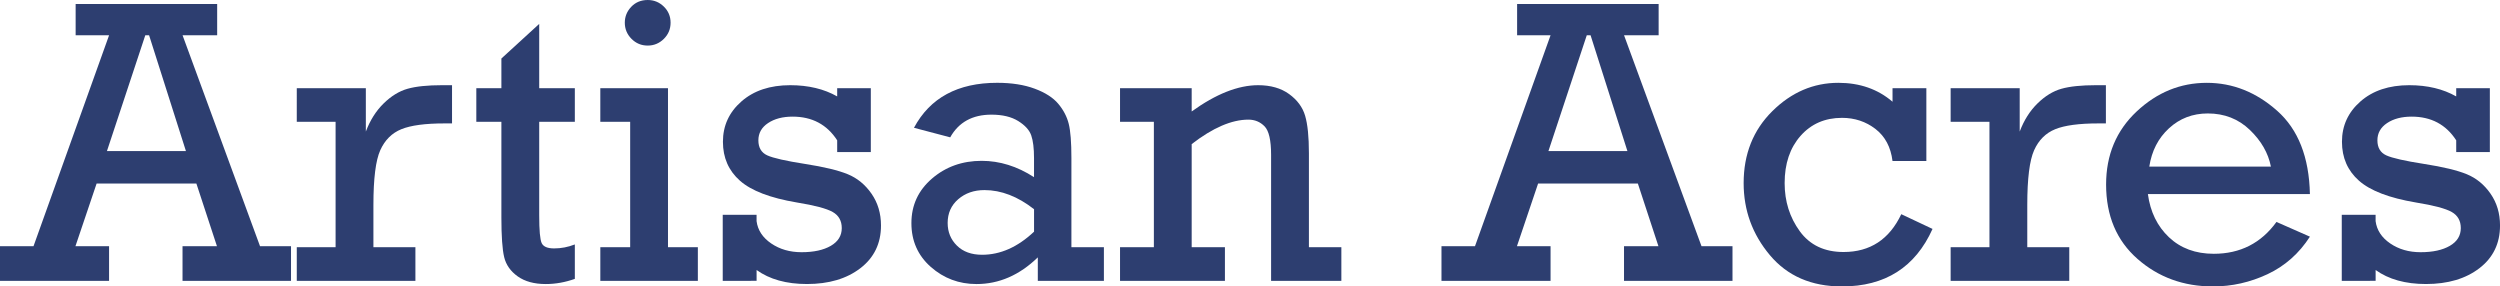
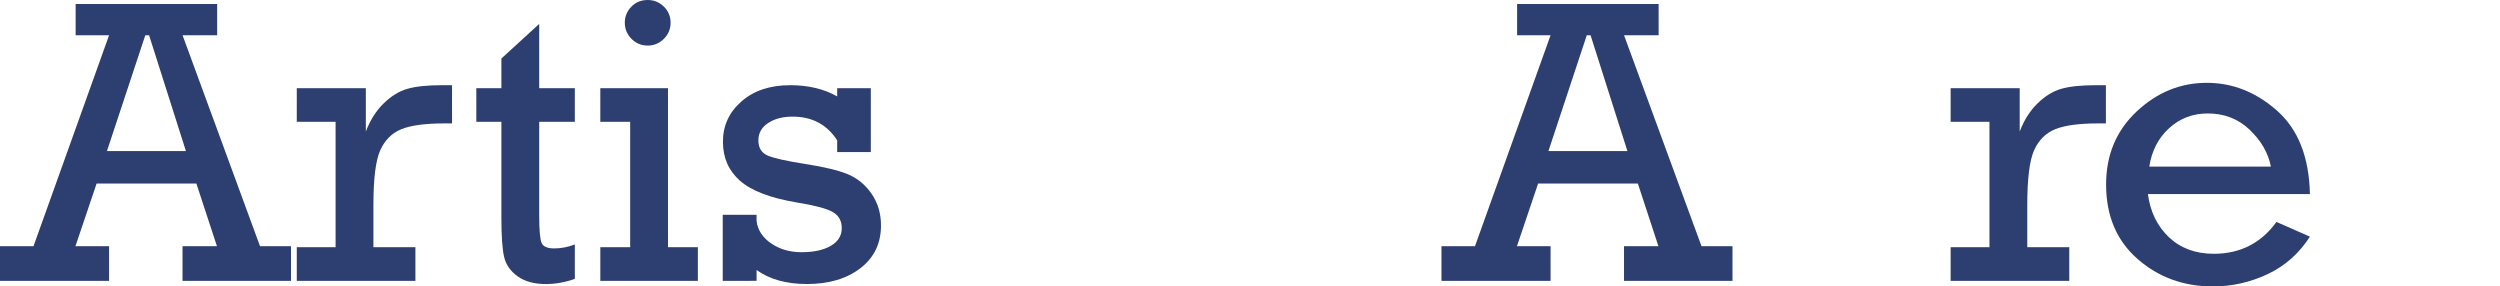
<svg xmlns="http://www.w3.org/2000/svg" version="1.1" id="Layer_1" x="0px" y="0px" viewBox="0 0 2059.72 235.98" style="enable-background:new 0 0 2059.72 235.98;" xml:space="preserve">
  <style type="text/css">
	.st0{fill:#2D3E70;}
</style>
  <g>
    <path class="st0" d="M161.79,151.2H79.6l-17.45,51.66h27.71v28.53H0v-28.53h27.6L89.88,29.03H62.32V3.28h116.6v25.75H150.4   l63.84,173.83h25.52v28.53h-89.38v-28.53h28.37L161.79,151.2z M153.19,124.47l-30.36-95.44h-3.12l-31.6,95.44H153.19z" />
    <path class="st0" d="M276.49,203.68V100.36h-31.98V72.65h56.9v35.75c3.5-9.29,8.36-17,14.6-23.12   c6.23-6.12,12.82-10.17,19.76-12.14c6.94-1.97,16.42-2.95,28.45-2.95h8.2v31.49h-6.23c-15.85,0-27.69,1.59-35.5,4.76   c-7.82,3.17-13.61,8.94-17.38,17.3c-3.77,8.36-5.66,23.37-5.66,45.02v34.93h34.6v27.71h-97.74v-27.71H276.49z" />
    <path class="st0" d="M392.43,100.36V72.65h20.66V48.21l31.16-28.53v52.97h29.35v27.71h-29.35v77.08c0,12.36,0.68,19.98,2.05,22.88   c1.37,2.9,4.78,4.35,10.25,4.35c5.79,0,11.48-1.09,17.05-3.28v28.37c-7.98,2.84-15.96,4.26-23.94,4.26   c-9.51,0-17.22-2.11-23.12-6.31c-5.9-4.21-9.62-9.48-11.15-15.83c-1.53-6.34-2.3-17.27-2.3-32.8v-78.72H392.43z" />
    <path class="st0" d="M519.19,203.68V100.36h-24.6V72.65h55.76v131.03h24.6v27.71H494.6v-27.71H519.19z M514.77,18.7   c0-5.03,1.78-9.4,5.33-13.12C523.65,1.86,528.16,0,533.63,0c5.14,0,9.56,1.8,13.28,5.41c3.71,3.61,5.58,8.04,5.58,13.28   c0,5.25-1.86,9.7-5.58,13.37c-3.72,3.66-8.15,5.49-13.28,5.49c-5.25,0-9.7-1.86-13.37-5.58C516.6,28.26,514.77,23.84,514.77,18.7z" />
    <path class="st0" d="M595.45,231.39v-54.44h27.88v5.25c0.98,7.44,5,13.56,12.05,18.37c7.05,4.81,15.39,7.22,25.01,7.22   c10.06,0,18.09-1.75,24.11-5.25c6.01-3.5,9.02-8.36,9.02-14.6c0-6.01-2.49-10.44-7.46-13.28c-4.98-2.84-14.84-5.46-29.61-7.85   c-21.87-3.69-37.48-9.67-46.82-17.93c-9.34-8.26-14.02-18.95-14.02-32.08c0-13.24,5.08-24.31,15.25-33.23   c10.17-8.92,23.56-13.38,40.18-13.38c14.98,0,27.88,3.09,38.7,9.25v-6.79h27.71v52.64h-27.71v-9.68   c-8.42-13.01-20.66-19.52-36.73-19.52c-8.2,0-14.95,1.78-20.25,5.33c-5.3,3.55-7.95,8.28-7.95,14.19c0,6.01,2.43,10.14,7.3,12.38   c4.86,2.24,15.33,4.61,31.41,7.12c15.42,2.4,27.06,5.21,34.93,8.43c7.87,3.23,14.4,8.58,19.59,16.08s7.79,16.21,7.79,26.16   c0,14.76-5.66,26.49-16.97,35.19c-11.32,8.7-25.99,13.04-44.03,13.04c-16.95,0-30.78-3.85-41.49-11.55v8.92H595.45z" />
-     <path class="st0" d="M909.49,203.68v27.71h-54.45v-19.35c-15.09,14.65-31.92,21.98-50.51,21.98c-14.43,0-26.98-4.7-37.64-14.1   c-10.66-9.4-15.99-21.43-15.99-36.08c0-14.76,5.66-27,16.97-36.73c11.32-9.73,24.95-14.6,40.92-14.6   c14.87,0,29.24,4.48,43.13,13.45v-15.74c0-8.09-0.77-14.32-2.3-18.7c-1.53-4.37-5.11-8.31-10.74-11.81   c-5.63-3.5-12.98-5.25-22.06-5.25c-15.64,0-26.95,6.23-33.95,18.69l-29.85-7.87c13.23-24.71,36.08-37.06,68.55-37.06   c11.92,0,22.22,1.61,30.91,4.84c8.69,3.23,15.17,7.38,19.43,12.46c4.26,5.08,7.13,10.58,8.61,16.48s2.21,15.31,2.21,28.21v73.47   H909.49z M851.93,172.35c-13.45-10.5-27.06-15.74-40.83-15.74c-8.64,0-15.85,2.52-21.65,7.54c-5.8,5.03-8.69,11.54-8.69,19.52   c0,7.44,2.54,13.67,7.63,18.69c5.08,5.03,12,7.54,20.75,7.54c15.09,0,29.35-6.34,42.8-19.02V172.35z" />
-     <path class="st0" d="M981.81,72.65v19.19c20.01-14.43,38.26-21.65,54.77-21.65c10.28,0,18.78,2.43,25.5,7.3   c6.72,4.87,11.12,10.82,13.2,17.88c2.08,7.05,3.12,17.36,3.12,30.91v77.4h26.73v27.71h-57.89V127.58c0-12.02-1.8-19.87-5.41-23.53   c-3.61-3.66-8.04-5.49-13.28-5.49c-13.78,0-29.35,6.72-46.74,20.17v84.95h27.39v27.71h-86.42v-27.71h27.88V100.36h-27.88V72.65   H981.81z" />
    <path class="st0" d="M1349.41,151.2h-82.18l-17.45,51.66h27.71v28.53h-89.87v-28.53h27.6l62.28-173.83h-27.57V3.28h116.6v25.75   h-28.51l63.84,173.83h25.52v28.53H1338v-28.53h28.37L1349.41,151.2z M1340.81,124.47l-30.36-95.44h-3.12l-31.6,95.44H1340.81z" />
-     <path class="st0" d="M1587.1,72.65v60.02h-27.88c-1.42-11.48-6.1-20.28-14.02-26.4c-7.93-6.12-17.14-9.18-27.63-9.18   c-14,0-25.36,4.95-34.11,14.84c-8.75,9.9-13.12,22.88-13.12,38.95c0,14.98,4.15,28.18,12.46,39.6   c8.31,11.43,20.33,17.14,36.08,17.14c21.86,0,37.72-10.39,47.56-31.16l25.75,12.14c-14.21,31.6-39.09,47.39-74.62,47.39   c-25.15,0-44.93-8.58-59.36-25.75c-14.43-17.16-21.65-36.95-21.65-59.36c0-23.94,7.87-43.7,23.61-59.28s33.89-23.37,54.45-23.37   c17.6,0,32.47,5.19,44.61,15.58V72.65H1587.1z" />
    <path class="st0" d="M1639.09,203.68V100.36h-31.98V72.65h56.9v35.75c3.5-9.29,8.36-17,14.6-23.12   c6.23-6.12,12.82-10.17,19.76-12.14c6.94-1.97,16.42-2.95,28.45-2.95h8.2v31.49h-6.23c-15.85,0-27.69,1.59-35.5,4.76   c-7.82,3.17-13.61,8.94-17.38,17.3c-3.77,8.36-5.66,23.37-5.66,45.02v34.93h34.6v27.71h-97.74v-27.71H1639.09z" />
    <path class="st0" d="M1903.11,159.89h-133.49c1.97,14.65,7.76,26.51,17.38,35.59c9.62,9.08,21.92,13.61,36.9,13.61   c21.75,0,38.97-8.75,51.66-26.24l27.55,12.14c-8.97,13.89-20.61,24.19-34.93,30.91c-14.32,6.72-29.3,10.09-44.93,10.09   c-24.27,0-45.02-7.57-62.23-22.71c-17.22-15.14-25.83-35.56-25.83-61.25c0-24.38,8.39-44.44,25.17-60.18   c16.78-15.74,36.05-23.61,57.81-23.61c21.32,0,40.64,7.68,57.97,23.04C1893.46,106.62,1902.46,129.5,1903.11,159.89z    M1870.97,137.26c-2.19-11.15-7.98-21.24-17.38-30.26c-9.4-9.02-20.94-13.53-34.6-13.53c-12.46,0-23.12,4.07-31.98,12.22   c-8.86,8.15-14.27,18.67-16.23,31.57H1870.97z" />
-     <path class="st0" d="M1929.35,231.39v-54.44h27.88v5.25c0.98,7.44,5,13.56,12.05,18.37c7.05,4.81,15.39,7.22,25.01,7.22   c10.06,0,18.09-1.75,24.11-5.25c6.01-3.5,9.02-8.36,9.02-14.6c0-6.01-2.49-10.44-7.46-13.28c-4.98-2.84-14.84-5.46-29.61-7.85   c-21.87-3.69-37.48-9.67-46.82-17.93c-9.34-8.26-14.02-18.95-14.02-32.08c0-13.24,5.08-24.31,15.25-33.23   c10.17-8.92,23.56-13.38,40.18-13.38c14.98,0,27.88,3.09,38.7,9.25v-6.79h27.71v52.64h-27.71v-9.68   c-8.42-13.01-20.66-19.52-36.73-19.52c-8.2,0-14.95,1.78-20.25,5.33c-5.3,3.55-7.95,8.28-7.95,14.19c0,6.01,2.43,10.14,7.3,12.38   c4.86,2.24,15.33,4.61,31.41,7.12c15.42,2.4,27.06,5.21,34.93,8.43c7.87,3.23,14.4,8.58,19.59,16.08s7.79,16.21,7.79,26.16   c0,14.76-5.66,26.49-16.97,35.19c-11.32,8.7-25.99,13.04-44.03,13.04c-16.95,0-30.78-3.85-41.49-11.55v8.92H1929.35z" />
  </g>
</svg>